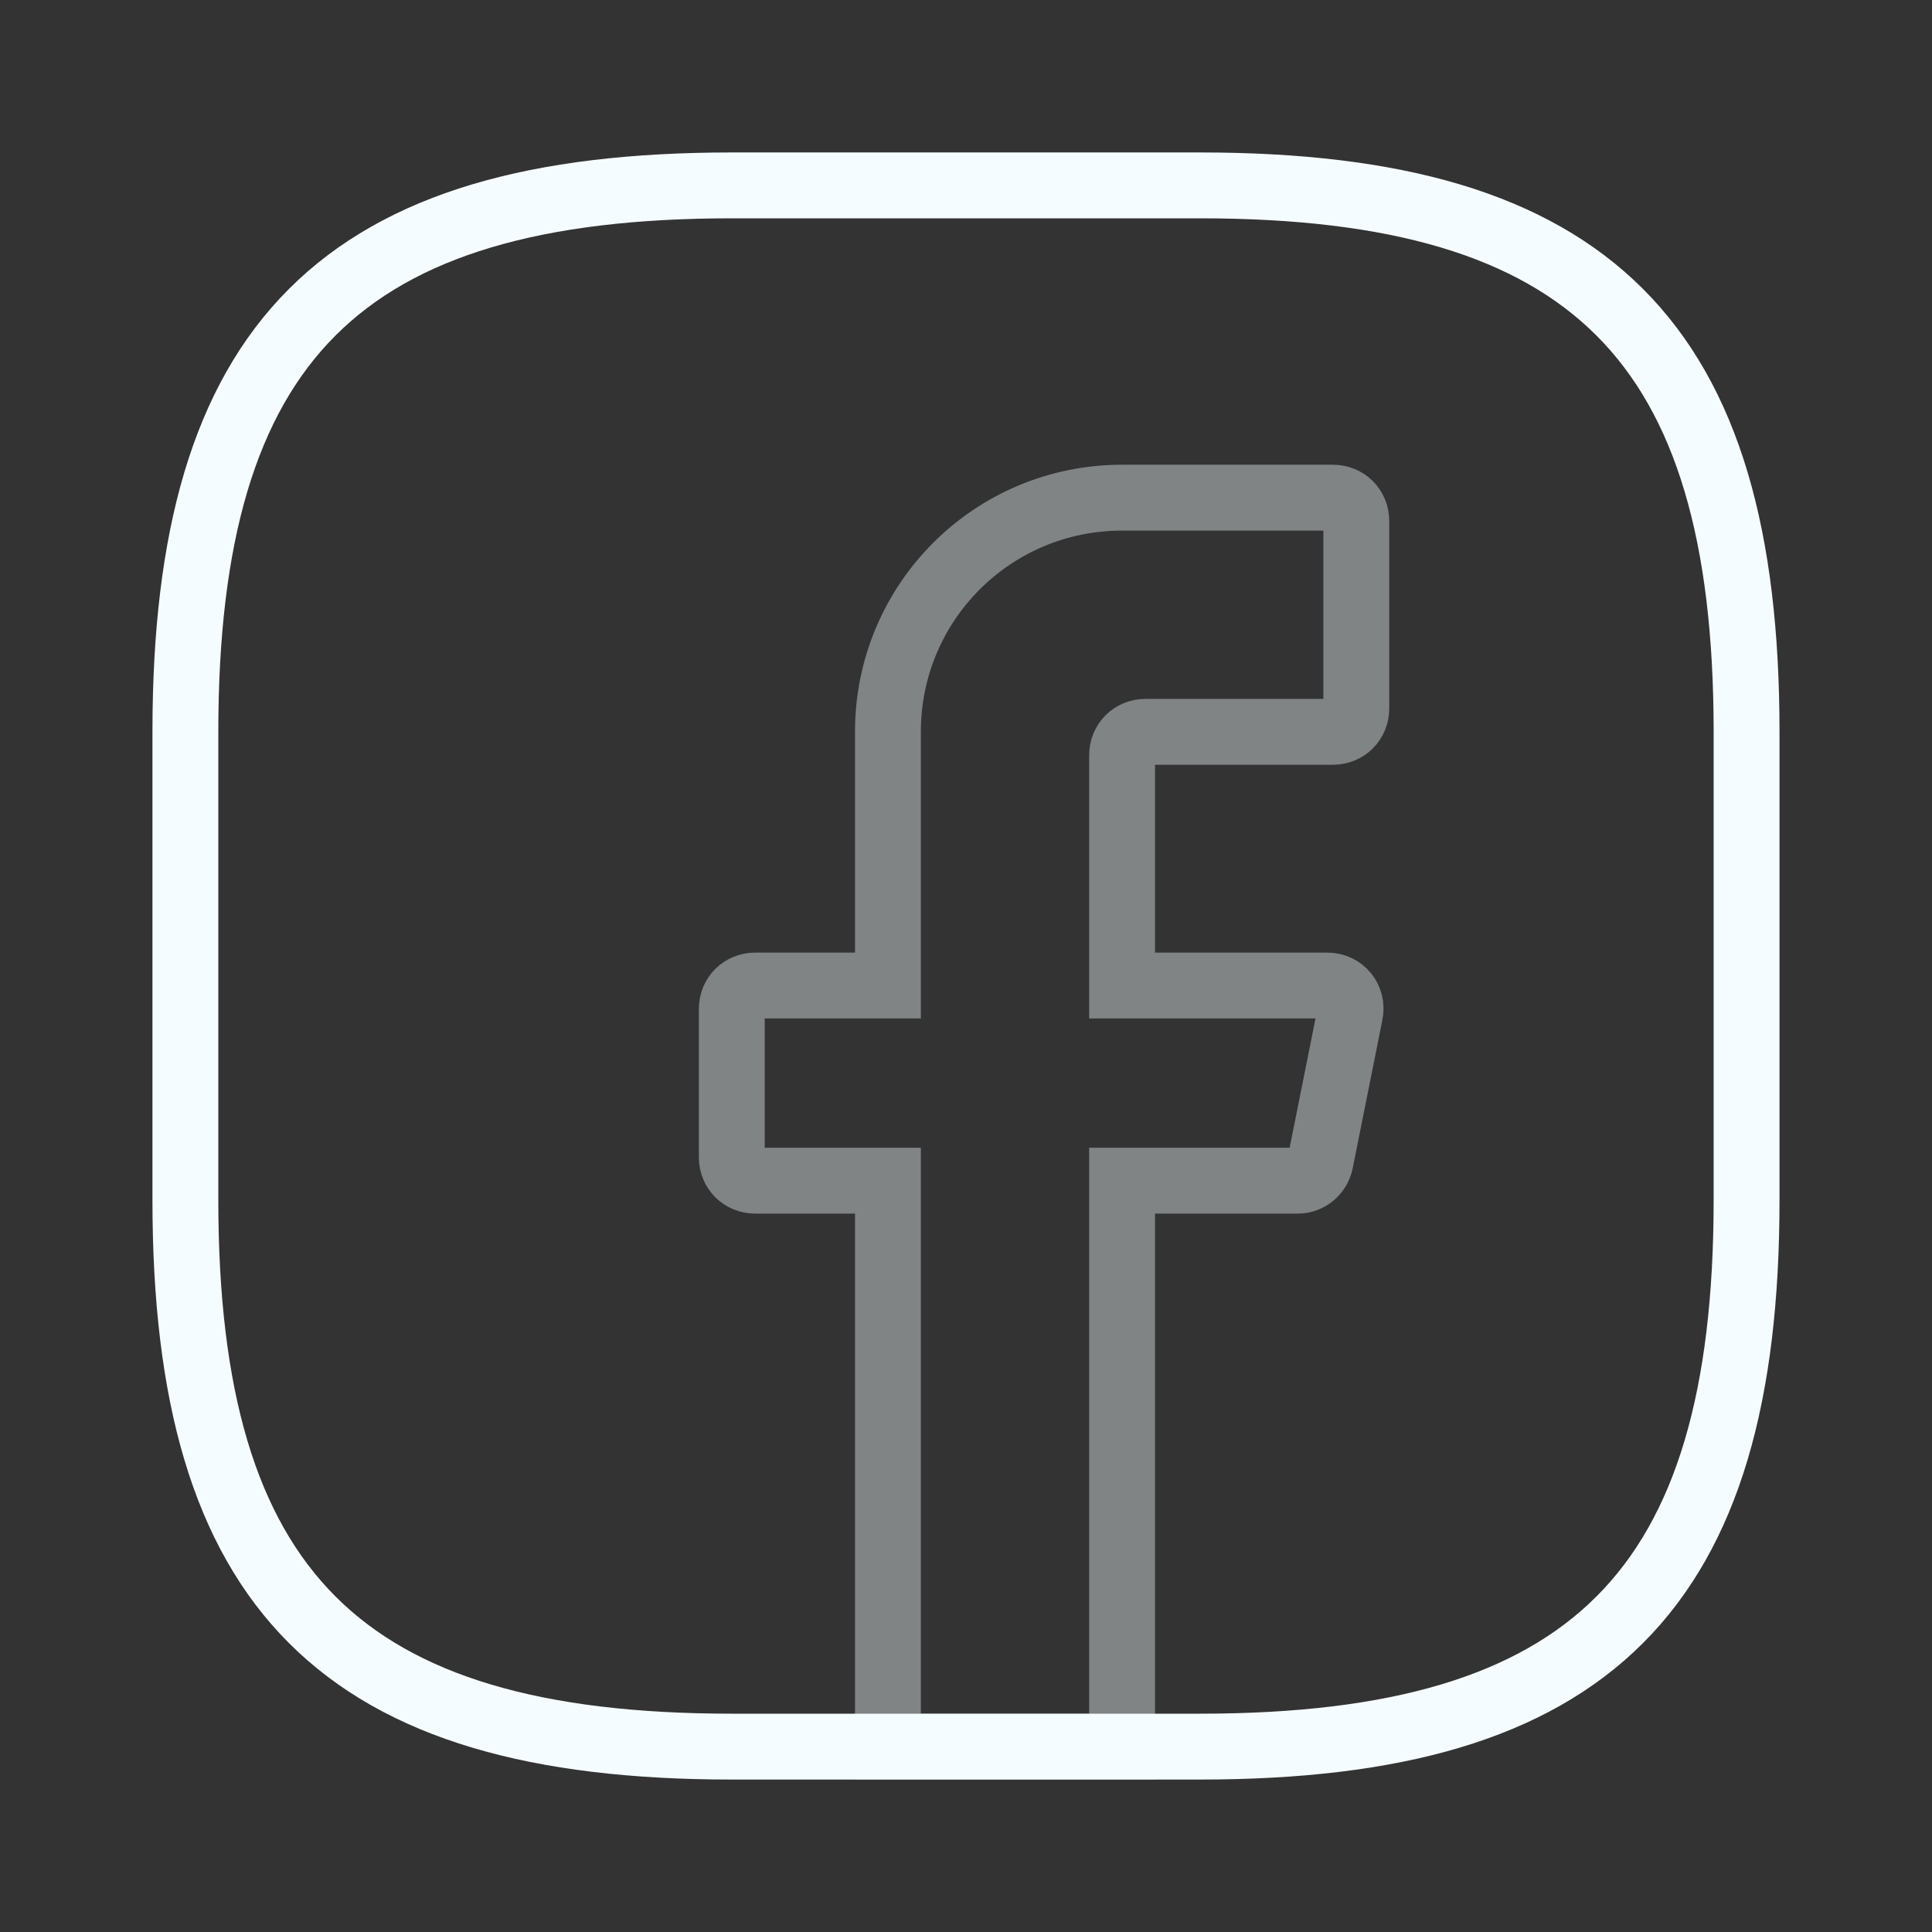
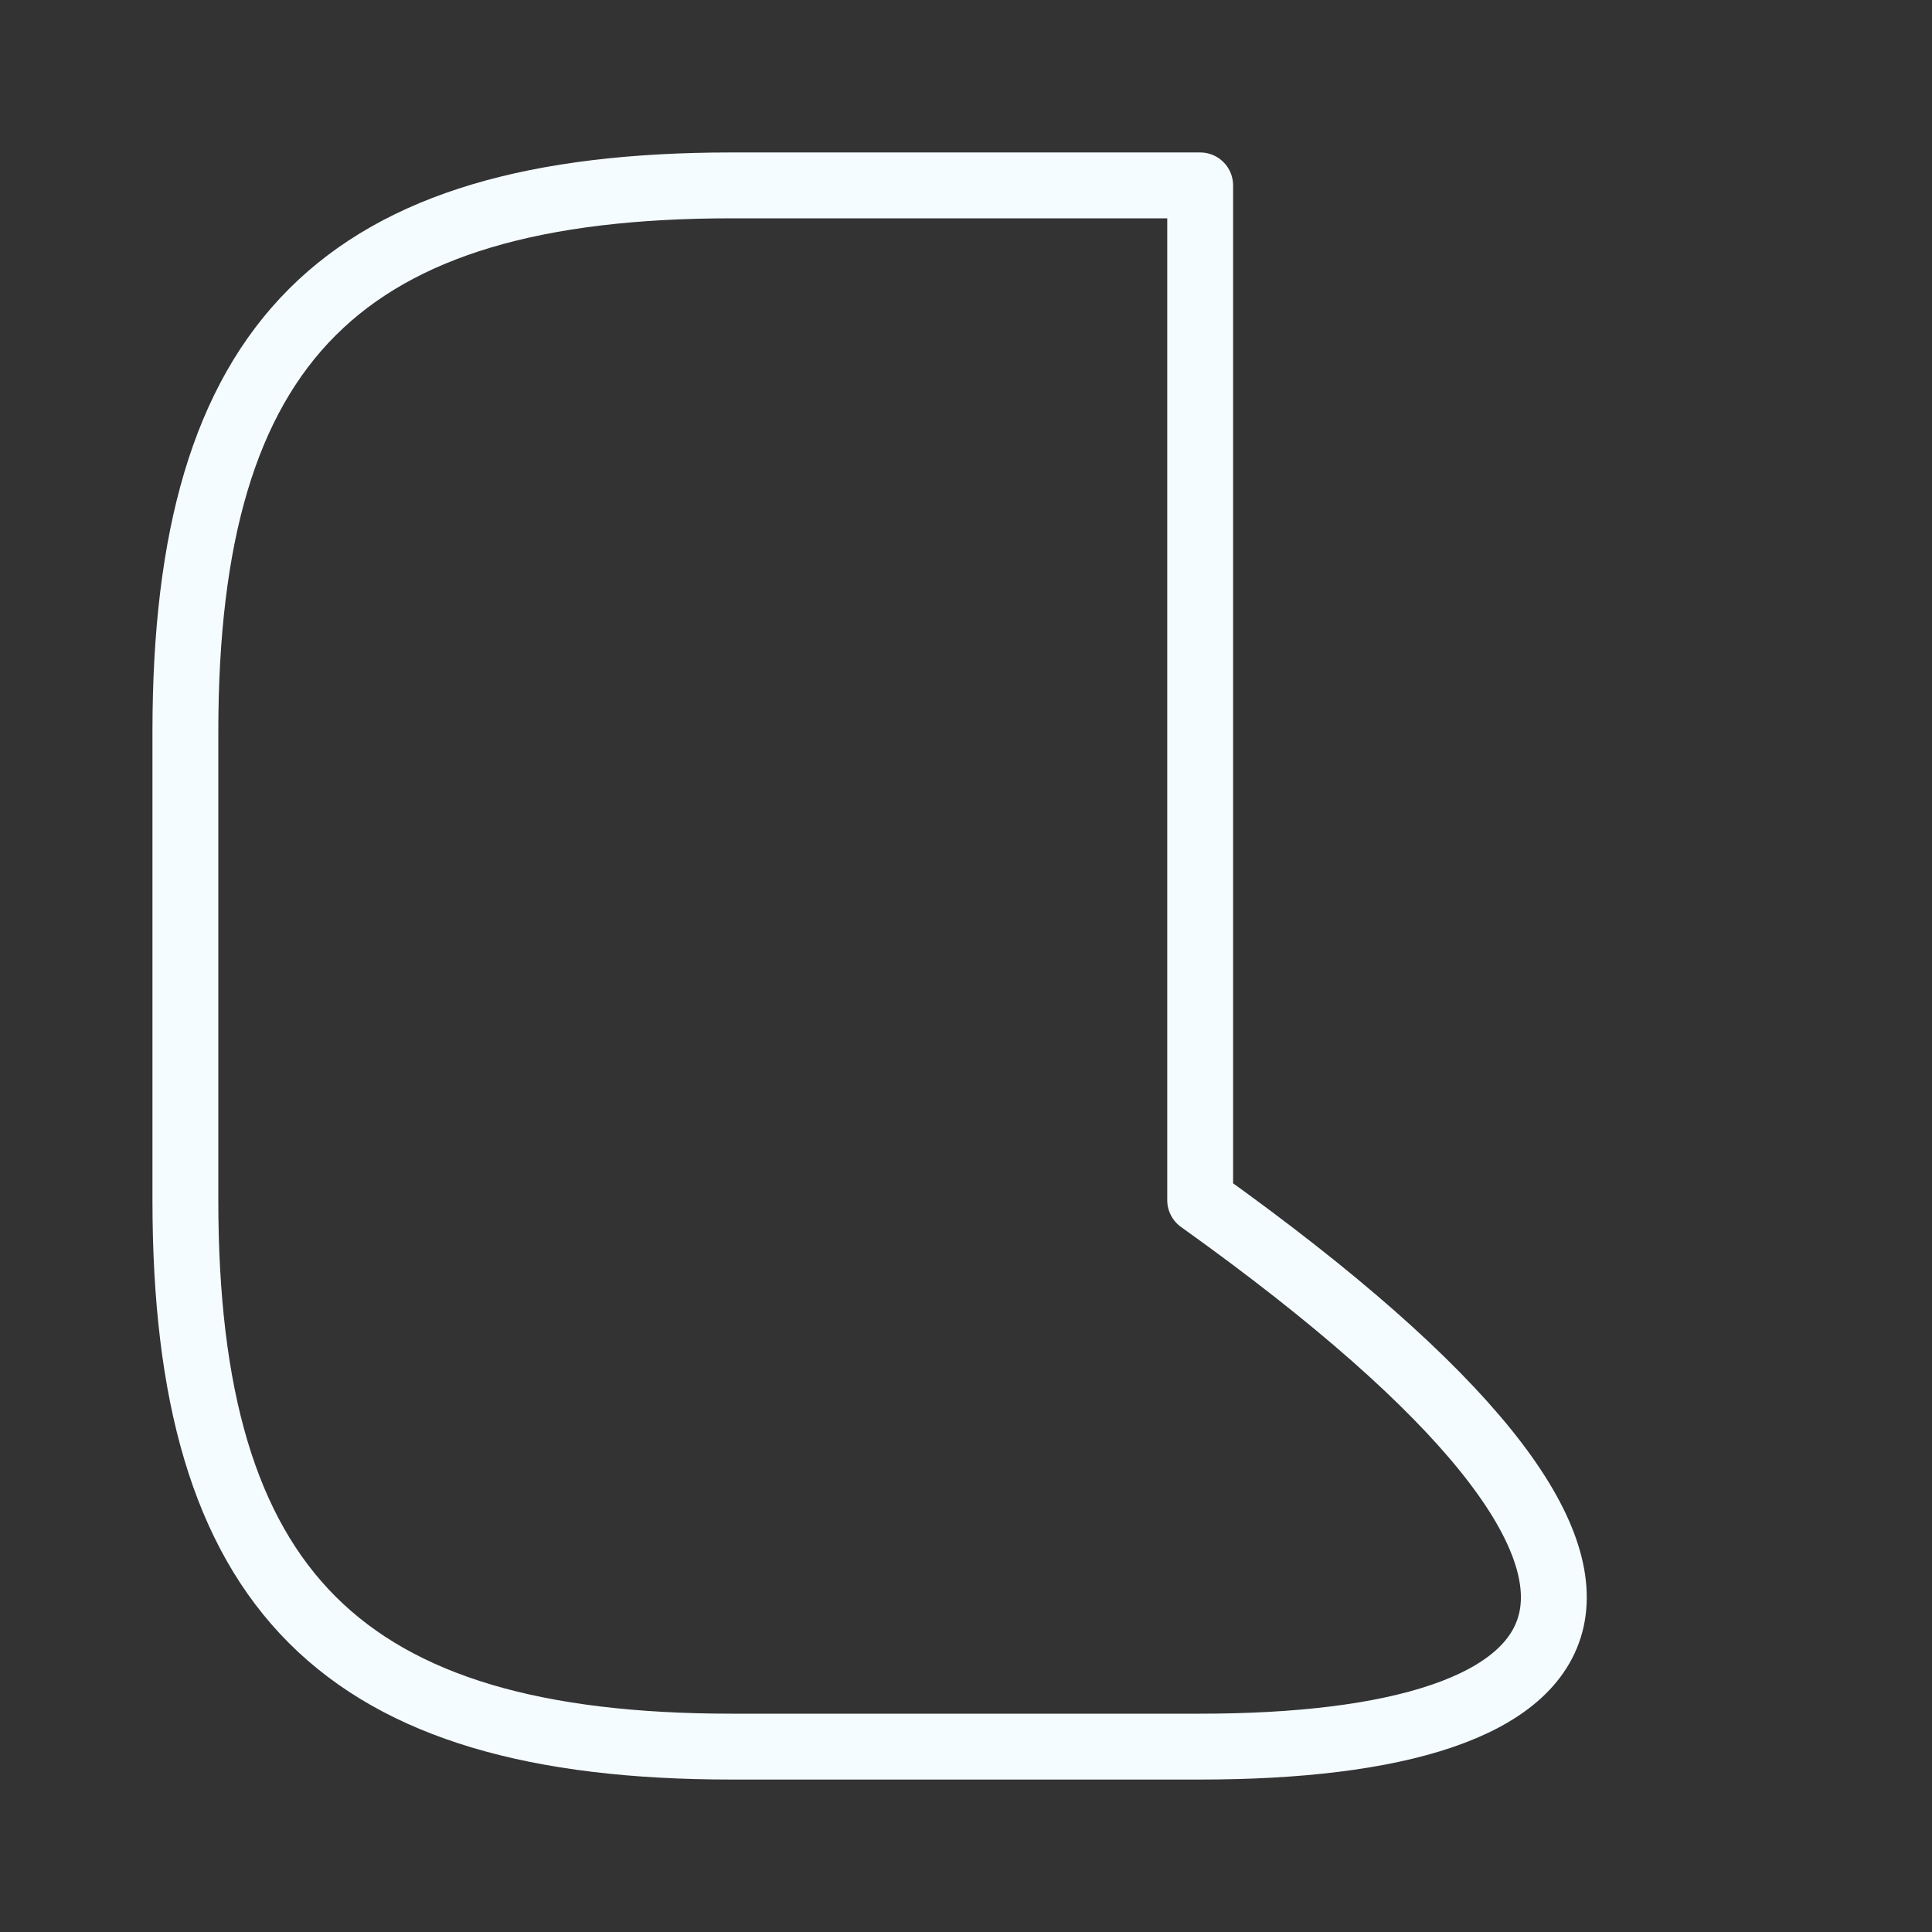
<svg xmlns="http://www.w3.org/2000/svg" width="44" height="44" viewBox="0 0 44 44" fill="none">
  <rect x="0" y="0" width="44" height="44" fill="#333333" stroke="none" />
-   <path opacity="0.4" d="M25.555 17.2V22.445H30.231C30.569 22.445 30.818 22.747 30.747 23.085L30.071 26.462C30.018 26.711 29.804 26.889 29.555 26.889H25.555V39.778H20.222V26.889H17.2C16.898 26.889 16.666 26.658 16.666 26.356V22.978C16.666 22.676 16.898 22.445 17.2 22.445H20.222V16.667C20.222 13.716 22.604 11.334 25.555 11.334H30.355C30.658 11.334 30.889 11.565 30.889 11.867V16.134C30.889 16.436 30.658 16.667 30.355 16.667H26.089C25.787 16.667 25.555 16.898 25.555 17.2Z" stroke="#F5FCFF" stroke-width="1.5" stroke-miterlimit="10" stroke-linecap="round" />
-   <path d="M27.333 39.778H16.666C7.777 39.778 4.222 36.222 4.222 27.333V16.667C4.222 7.778 7.777 4.222 16.666 4.222H27.333C36.222 4.222 39.777 7.778 39.777 16.667V27.333C39.777 36.222 36.222 39.778 27.333 39.778Z" stroke="#F5FCFF" stroke-width="1.5" stroke-linecap="round" stroke-linejoin="round" />
+   <path d="M27.333 39.778H16.666C7.777 39.778 4.222 36.222 4.222 27.333V16.667C4.222 7.778 7.777 4.222 16.666 4.222H27.333V27.333C39.777 36.222 36.222 39.778 27.333 39.778Z" stroke="#F5FCFF" stroke-width="1.5" stroke-linecap="round" stroke-linejoin="round" />
</svg>